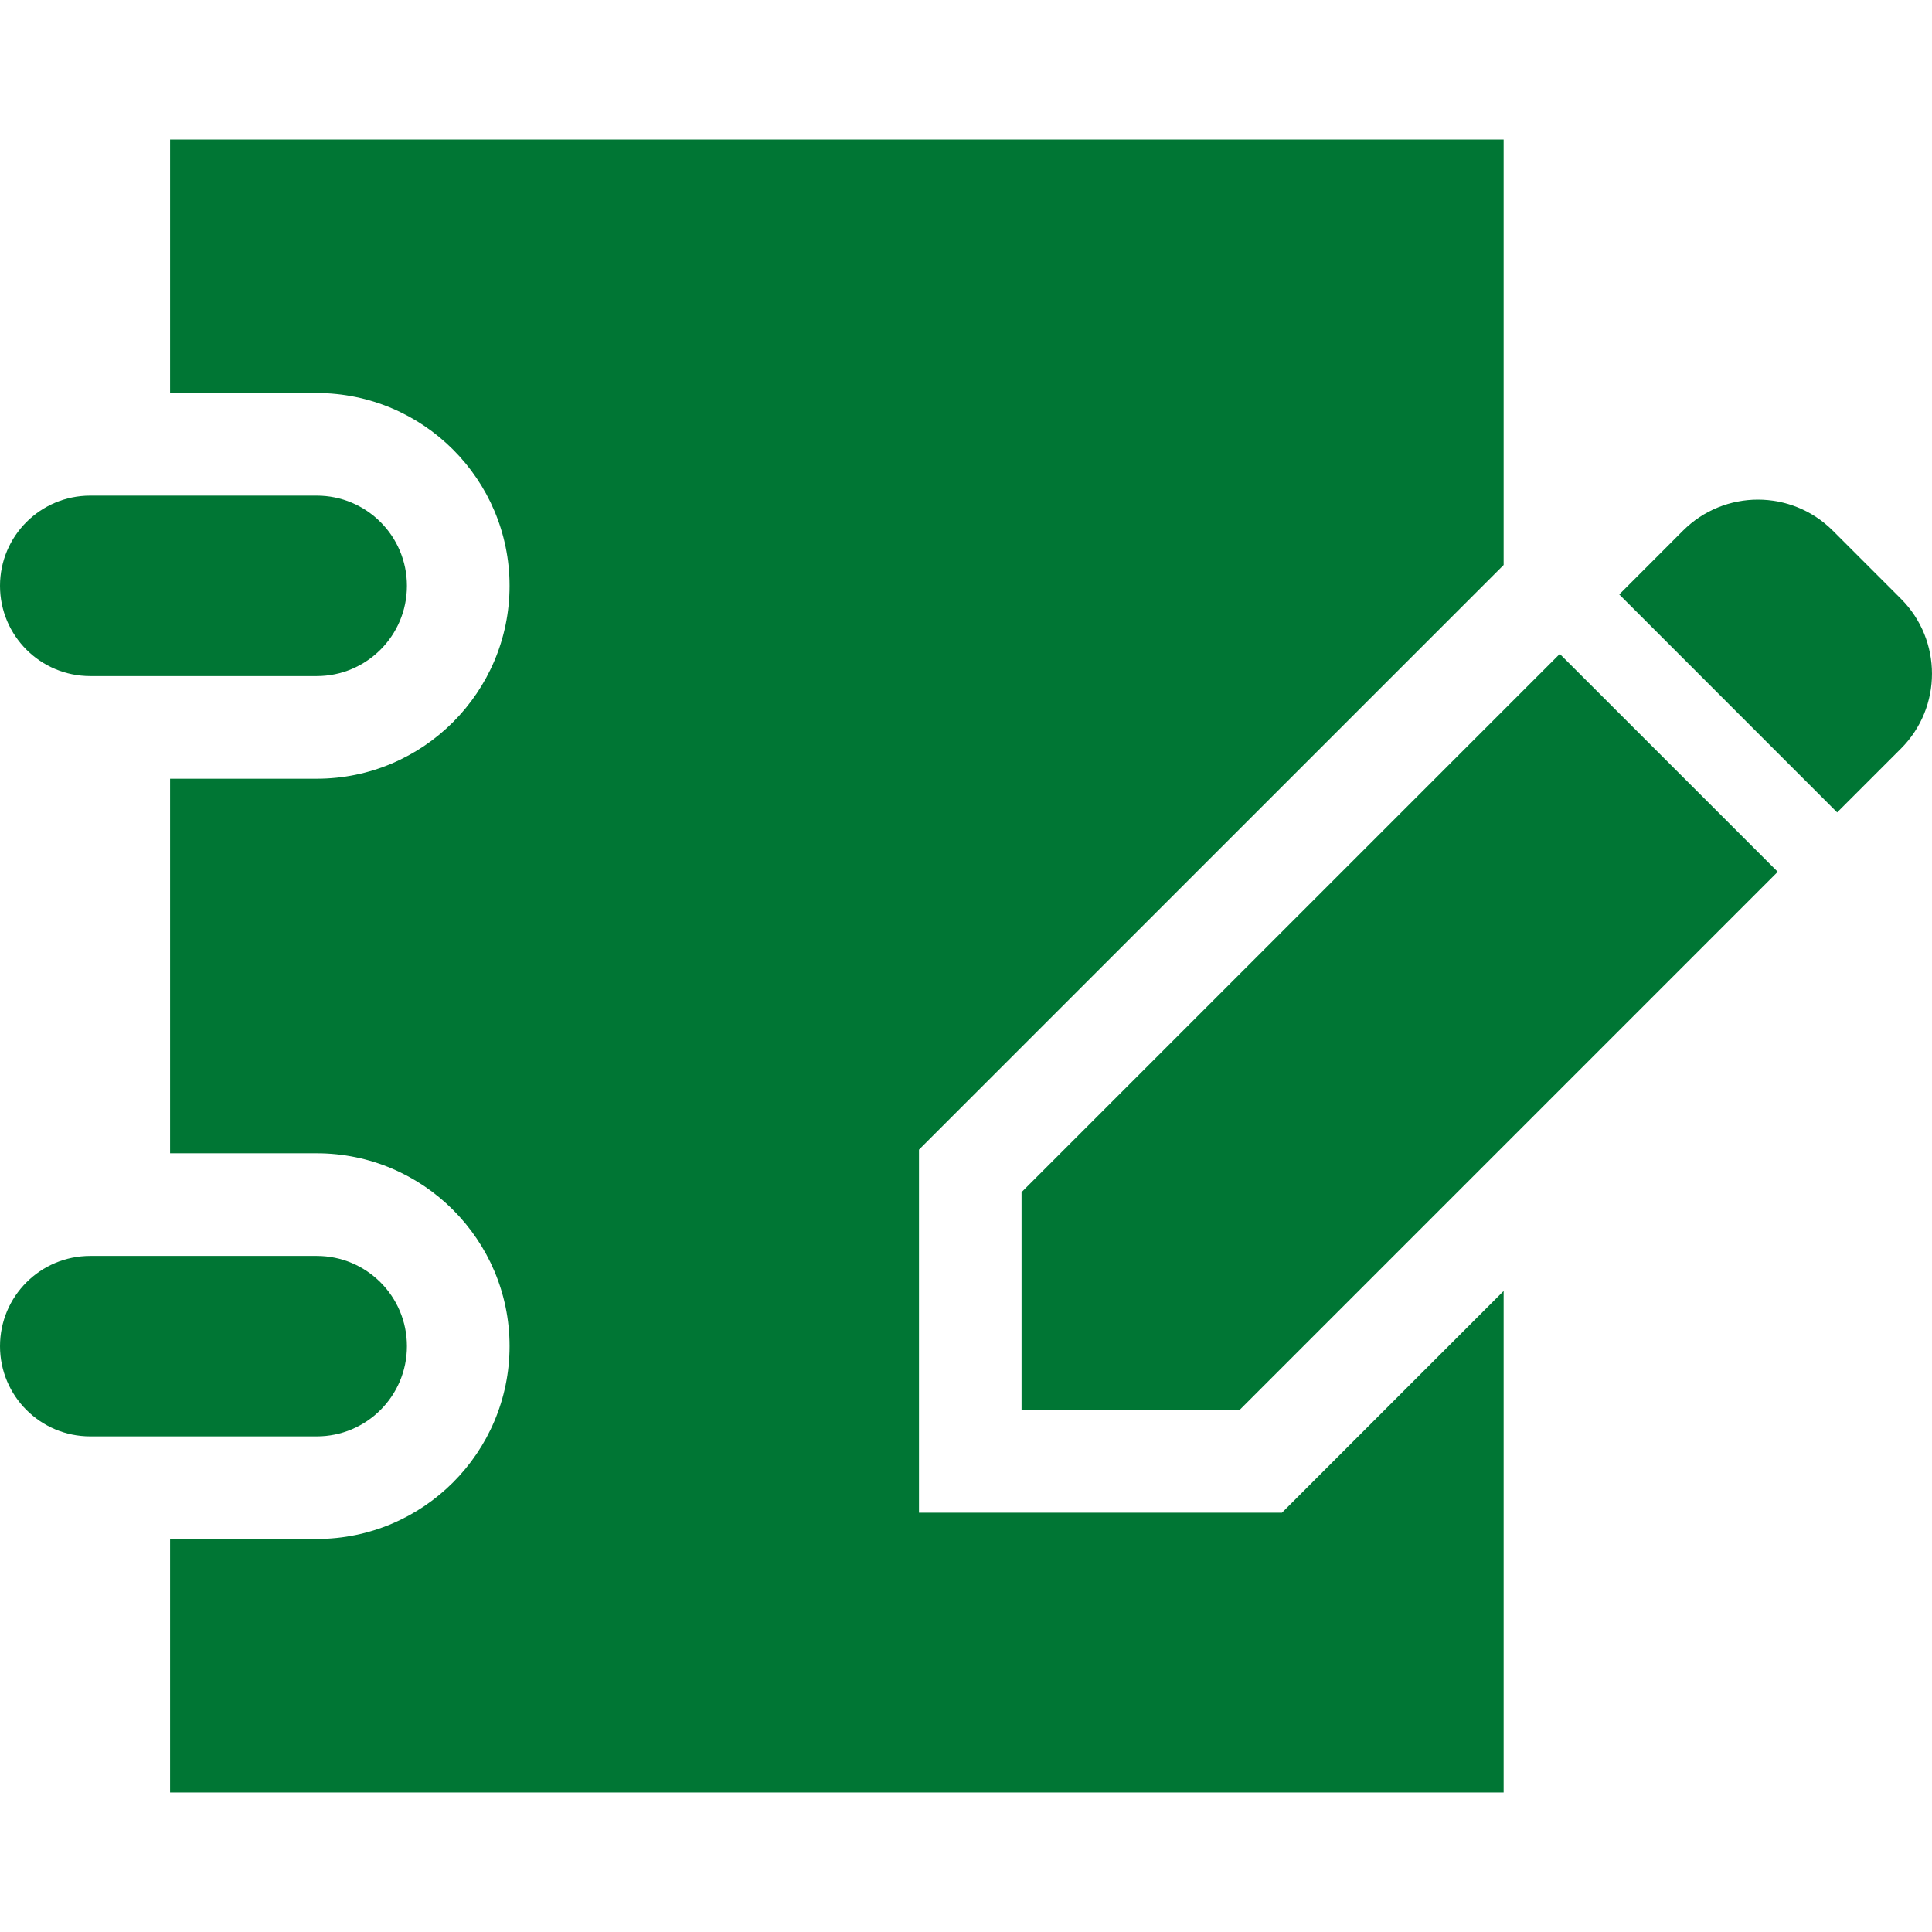
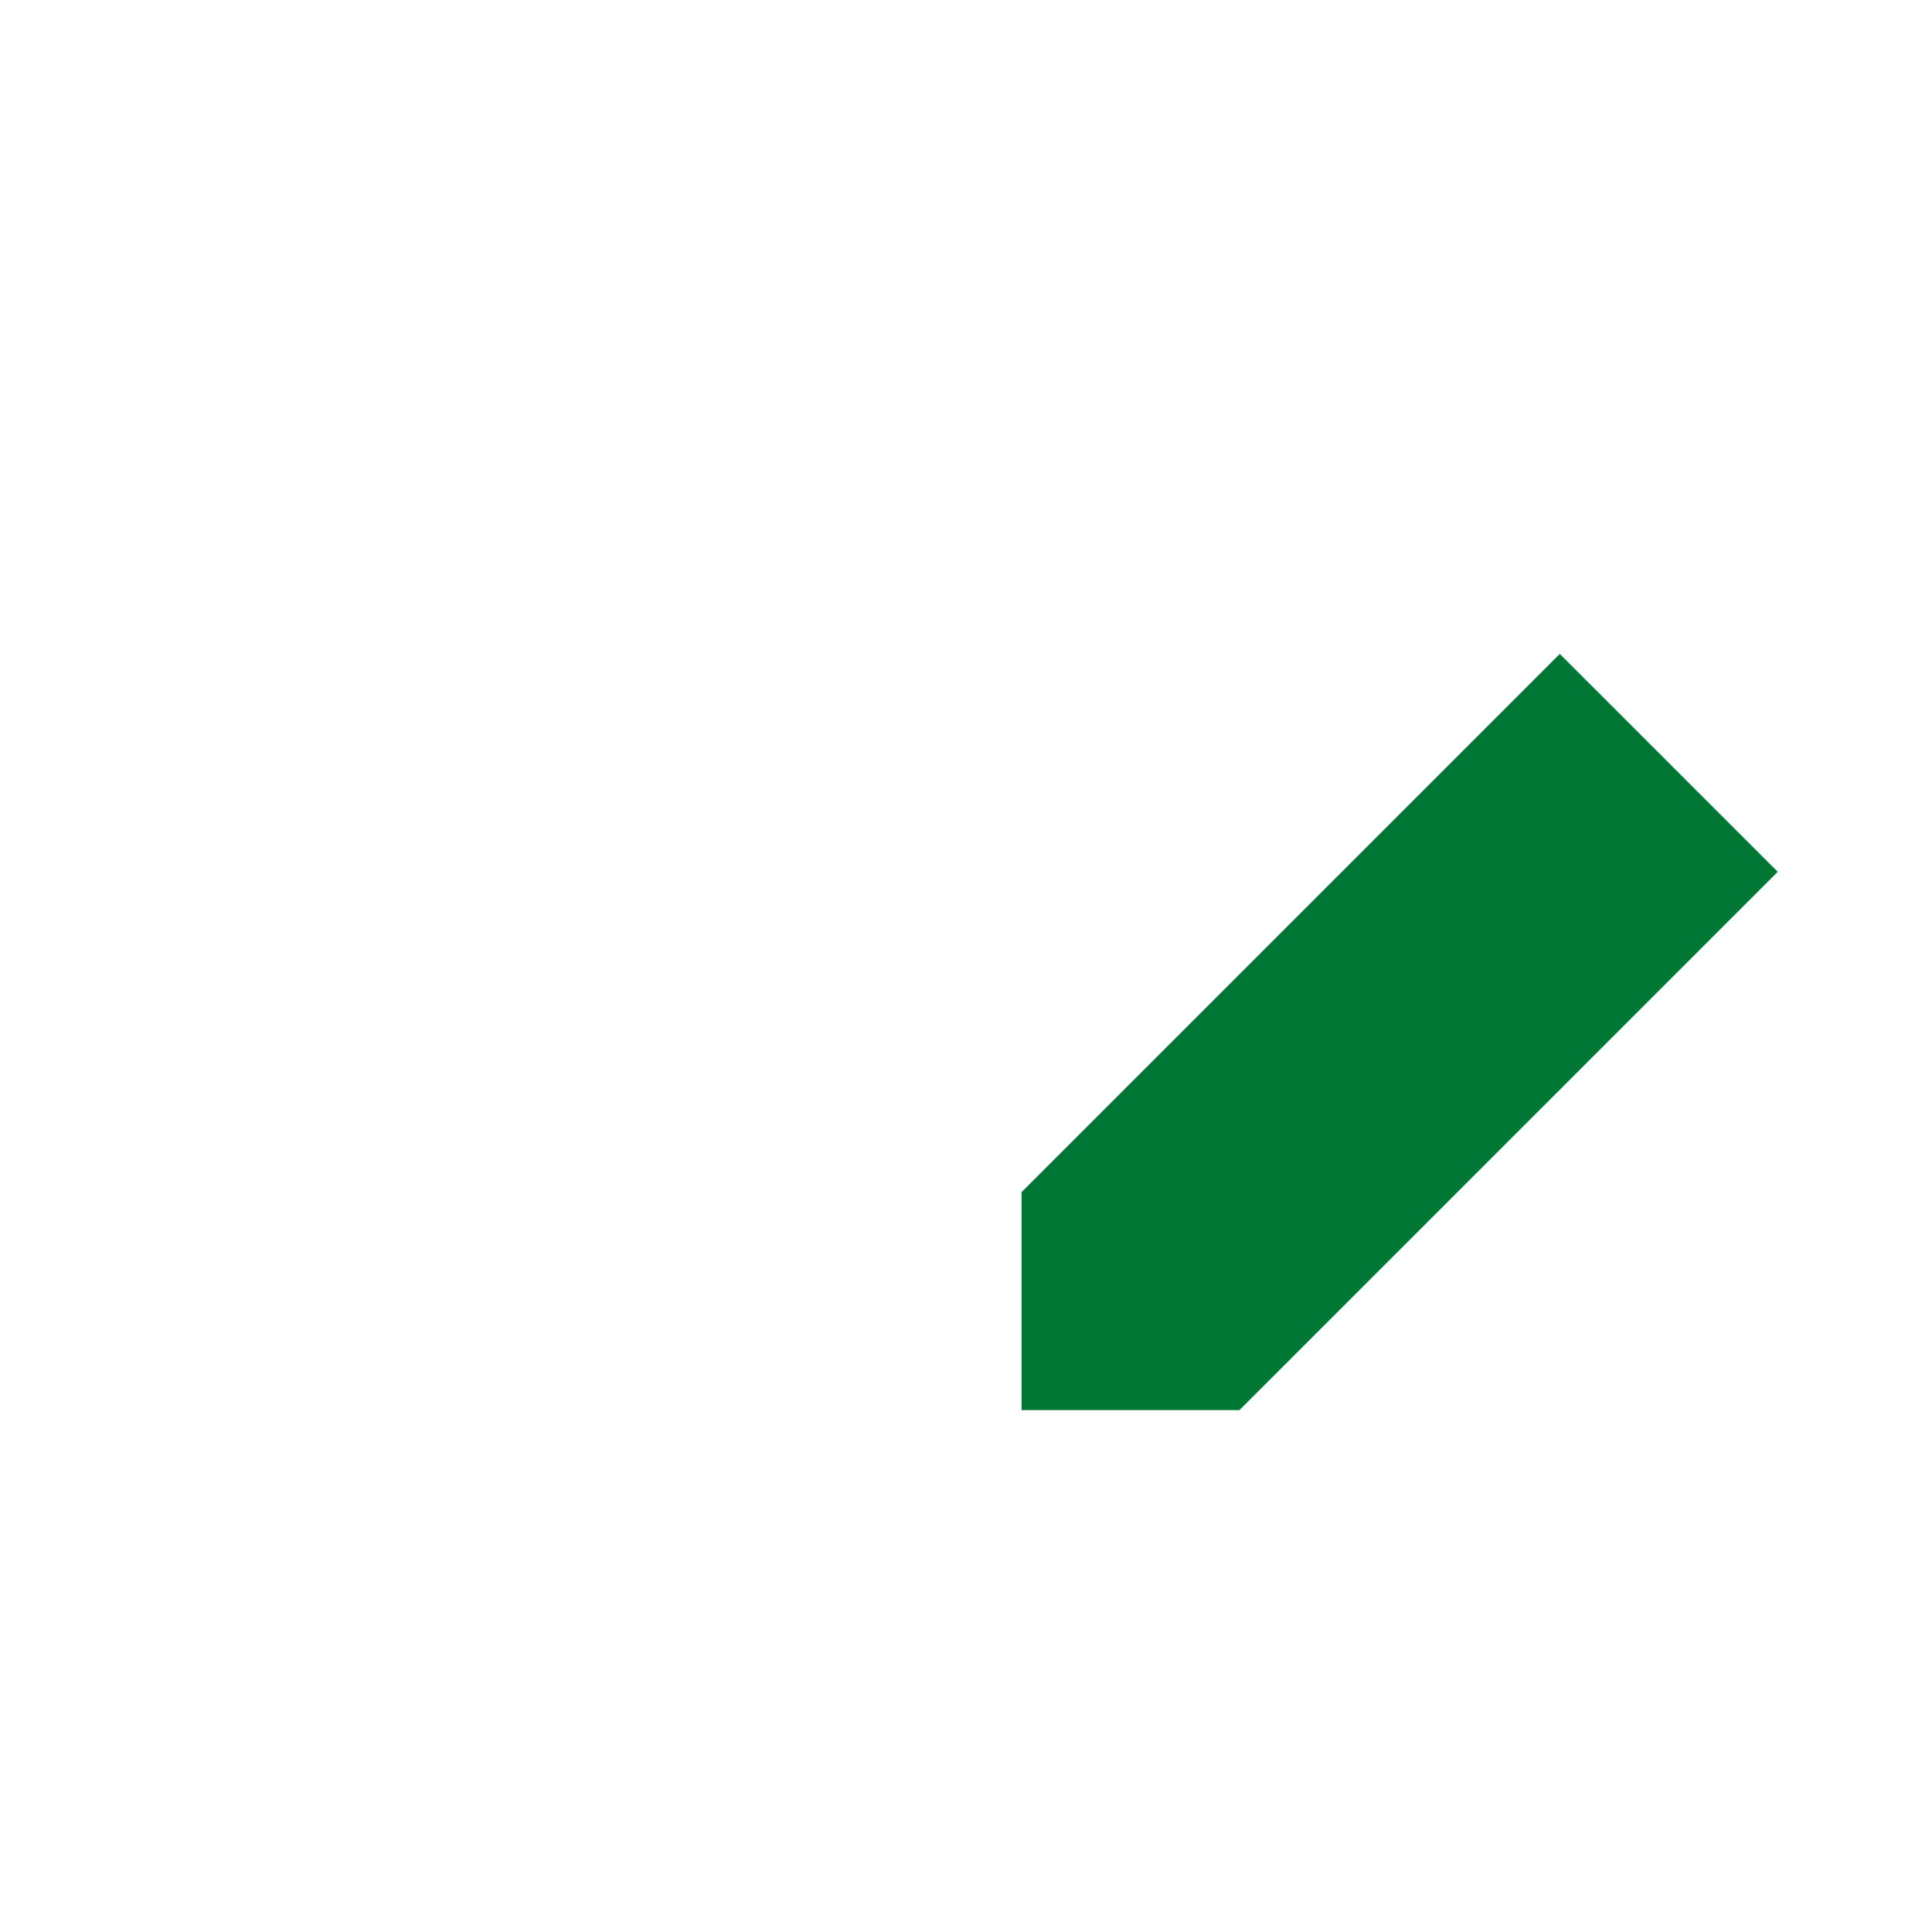
<svg xmlns="http://www.w3.org/2000/svg" width="32" height="32" viewBox="0 0 32 32" fill="none">
  <g clip-path="url(#clip0_401_2235)">
-     <path d="M15.221 25.055V19.042L24.905 9.358V2.311H2.817V6.51H5.246C7.007 6.51 8.44 7.942 8.44 9.703C8.44 11.464 7.007 12.898 5.246 12.898H2.817V19.102H5.246C7.007 19.102 8.44 20.535 8.44 22.296C8.44 24.058 7.007 25.49 5.246 25.49H2.817V29.689H24.905V21.383L21.233 25.055H15.221Z" fill="#007634" />
-     <path d="M1.495 11.198H5.246C6.071 11.198 6.74 10.529 6.74 9.703C6.74 8.878 6.071 8.209 5.246 8.209H1.495C0.669 8.209 0 8.878 0 9.703C0 10.529 0.669 11.198 1.495 11.198Z" fill="#007634" />
-     <path d="M6.74 22.297C6.74 21.471 6.071 20.802 5.246 20.802H1.495C0.669 20.802 0 21.471 0 22.297C0 23.122 0.669 23.791 1.495 23.791H5.246C6.071 23.791 6.74 23.122 6.74 22.297Z" fill="#007634" />
-     <path d="M31.486 9.918L30.357 8.789C29.672 8.104 28.561 8.104 27.876 8.789L26.82 9.846L30.429 13.456L31.486 12.399C32.171 11.714 32.171 10.603 31.486 9.918Z" fill="#007634" />
    <path d="M16.92 19.746V23.356H20.529L29.445 14.44L25.835 10.831L16.92 19.746Z" fill="#007634" />
  </g>
  <defs>
    <clipPath id="clip0_401_2235">
      <rect width="32" height="32" fill="white" />
    </clipPath>
  </defs>
</svg>